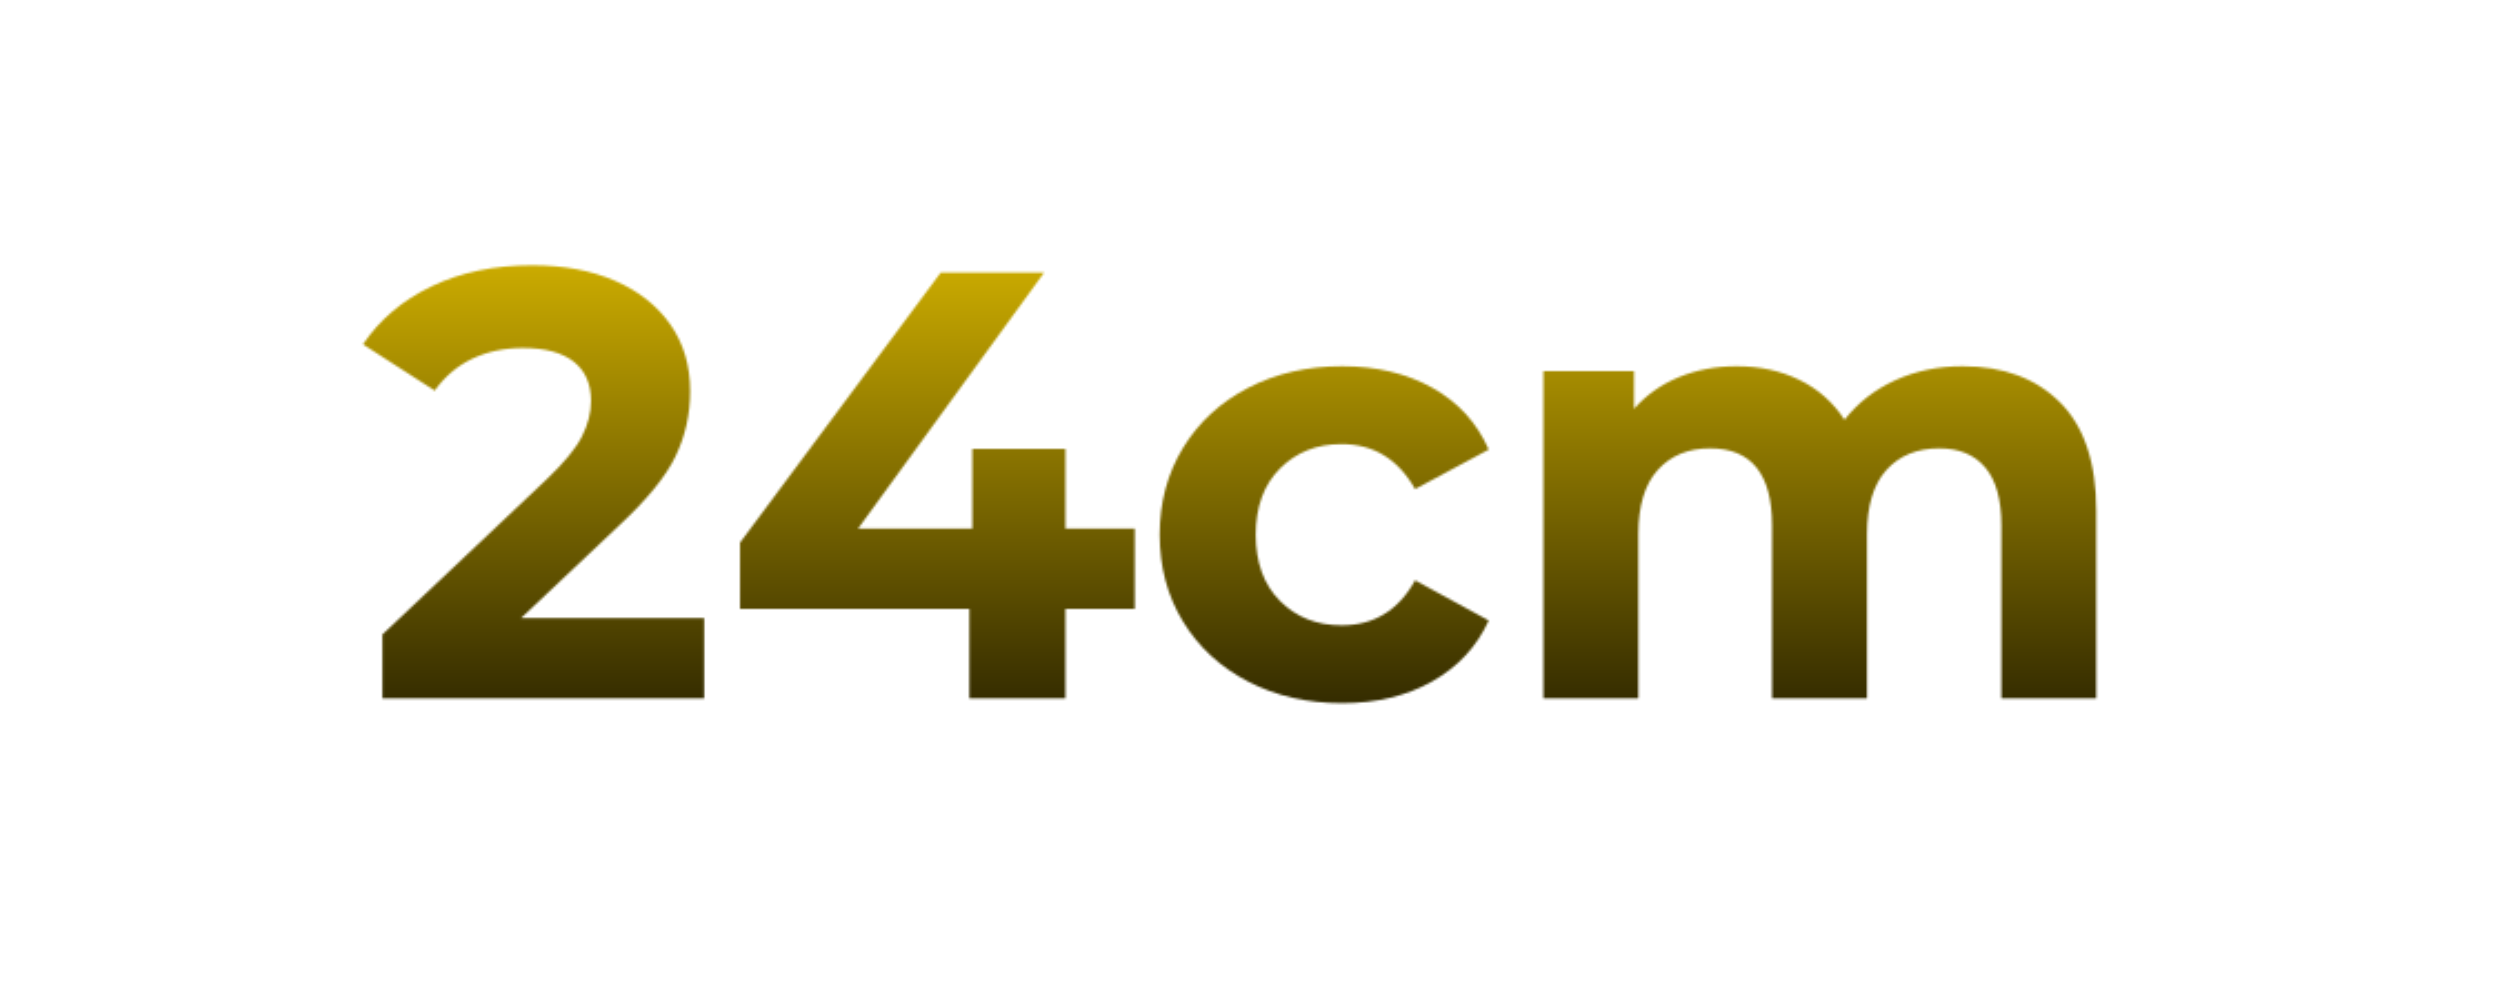
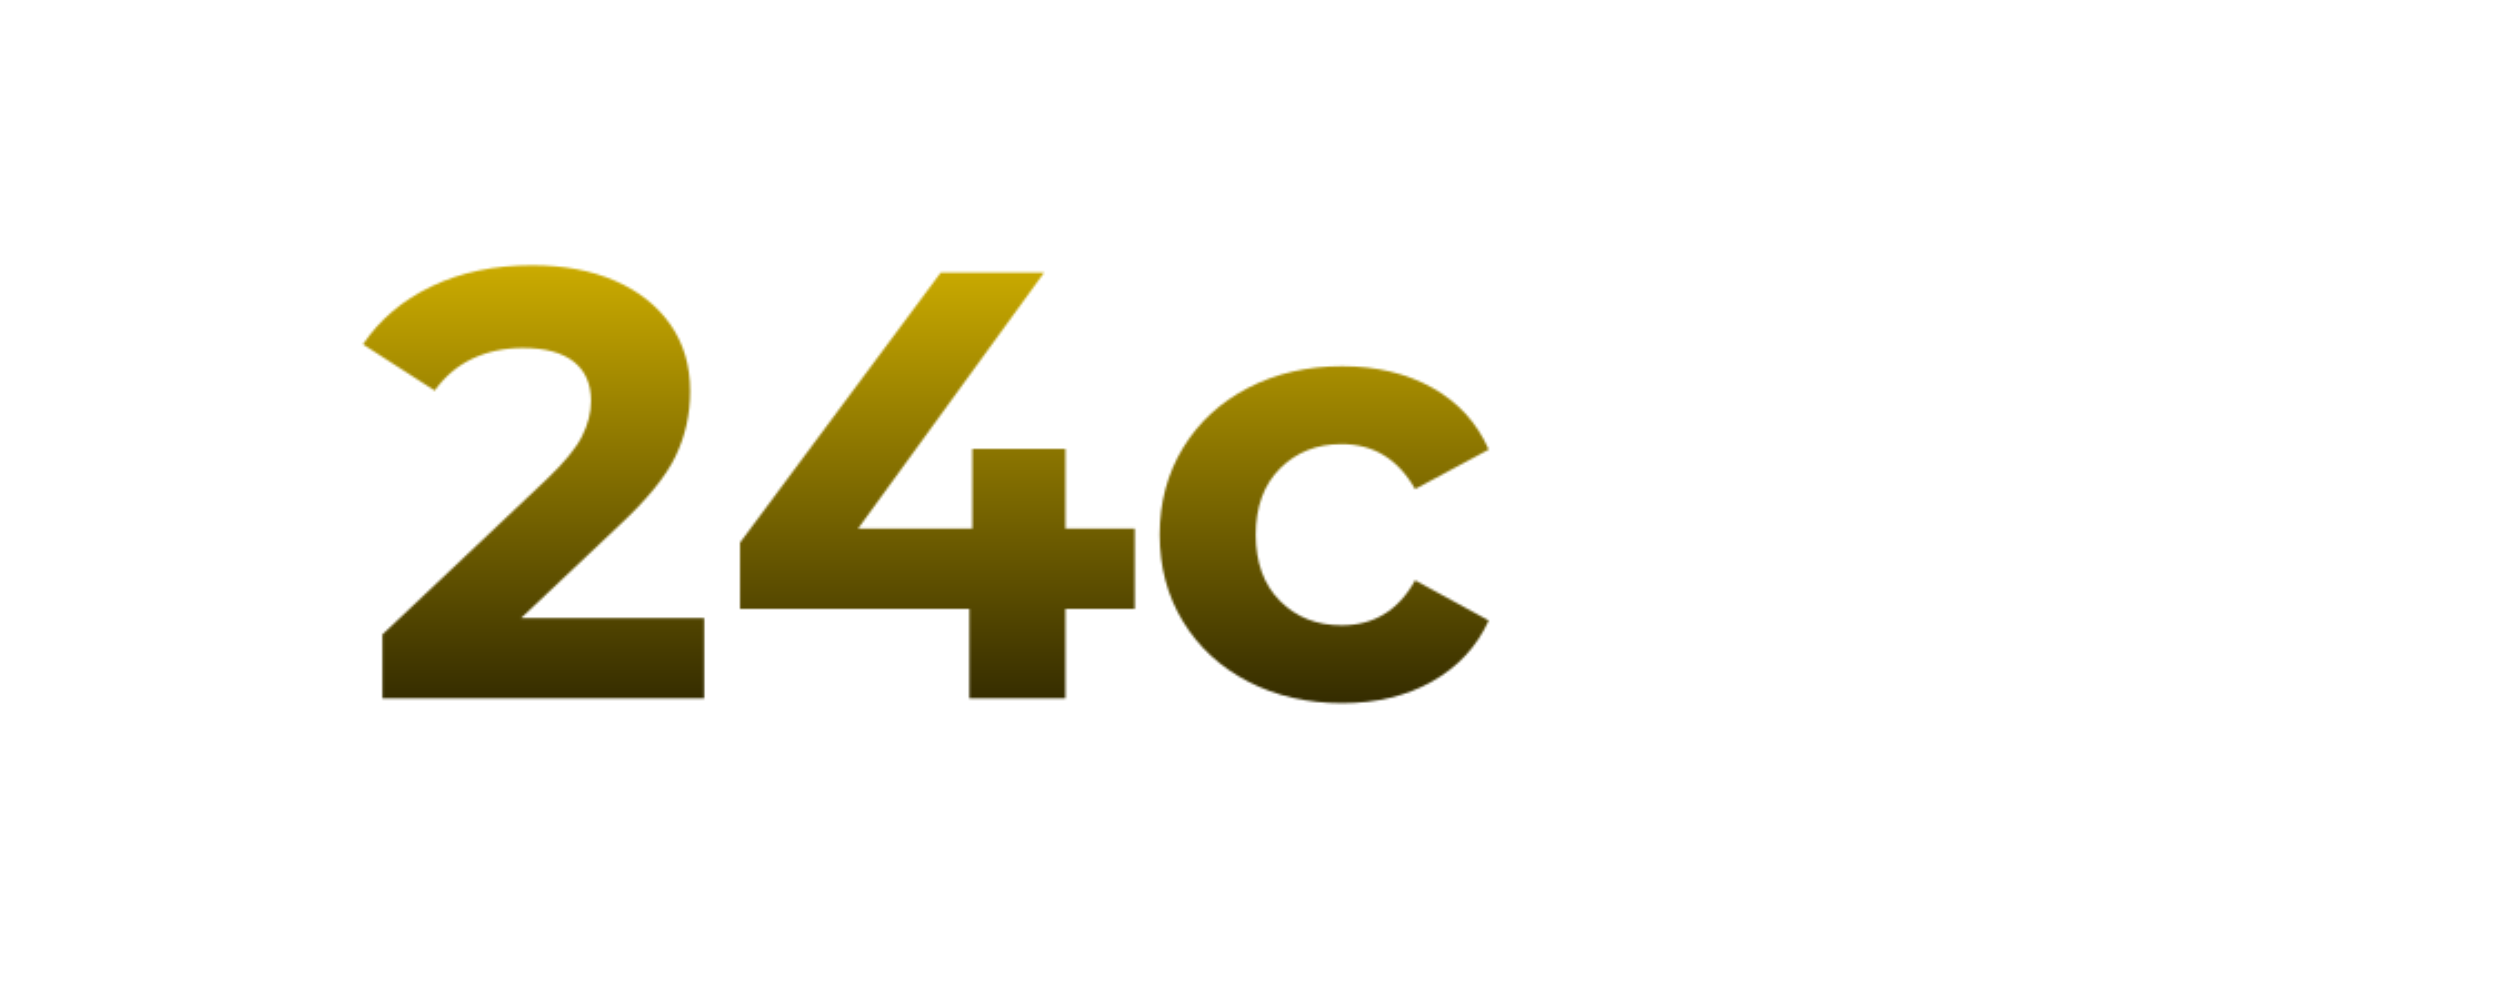
<svg xmlns="http://www.w3.org/2000/svg" version="1.0" preserveAspectRatio="xMidYMid meet" height="600" viewBox="0 0 1125 450" zoomAndPan="magnify" width="1500">
  <defs>
    <filter id="f977f06d7c" height="100%" width="100%" y="0%" x="0%">
      <feColorMatrix color-interpolation-filters="sRGB" values="0 0 0 0 1 0 0 0 0 1 0 0 0 0 1 0 0 0 1 0" />
    </filter>
    <g />
    <clipPath id="74711b2845">
      <path clip-rule="nonzero" d="M 0 0 L 1125 0 L 1125 450 L 0 450 Z M 0 0" />
    </clipPath>
    <linearGradient id="21c22ad938" y2="295.927" gradientUnits="userSpaceOnUse" x2="393.469" y1="-18.78" gradientTransform="matrix(1.43, 0, 0, 1.43, -0.127, 26.853)" x1="393.469">
      <stop offset="0" stop-color="rgb(100%, 84.309%, 0%)" stop-opacity="1" />
      <stop offset="0.062" stop-color="rgb(100%, 84.309%, 0%)" stop-opacity="1" />
      <stop offset="0.094" stop-color="rgb(100%, 84.309%, 0%)" stop-opacity="1" />
      <stop offset="0.109" stop-color="rgb(100%, 84.309%, 0%)" stop-opacity="1" />
      <stop offset="0.113" stop-color="rgb(99.763%, 84.109%, 0%)" stop-opacity="1" />
      <stop offset="0.117" stop-color="rgb(99.527%, 83.911%, 0%)" stop-opacity="1" />
      <stop offset="0.121" stop-color="rgb(98.999%, 83.466%, 0%)" stop-opacity="1" />
      <stop offset="0.125" stop-color="rgb(98.473%, 83.022%, 0%)" stop-opacity="1" />
      <stop offset="0.129" stop-color="rgb(97.945%, 82.576%, 0%)" stop-opacity="1" />
      <stop offset="0.133" stop-color="rgb(97.417%, 82.132%, 0%)" stop-opacity="1" />
      <stop offset="0.137" stop-color="rgb(96.889%, 81.686%, 0%)" stop-opacity="1" />
      <stop offset="0.141" stop-color="rgb(96.362%, 81.242%, 0%)" stop-opacity="1" />
      <stop offset="0.145" stop-color="rgb(95.834%, 80.797%, 0%)" stop-opacity="1" />
      <stop offset="0.148" stop-color="rgb(95.306%, 80.353%, 0%)" stop-opacity="1" />
      <stop offset="0.152" stop-color="rgb(94.778%, 79.907%, 0%)" stop-opacity="1" />
      <stop offset="0.156" stop-color="rgb(94.25%, 79.463%, 0%)" stop-opacity="1" />
      <stop offset="0.16" stop-color="rgb(93.723%, 79.018%, 0%)" stop-opacity="1" />
      <stop offset="0.164" stop-color="rgb(93.196%, 78.574%, 0%)" stop-opacity="1" />
      <stop offset="0.168" stop-color="rgb(92.668%, 78.128%, 0%)" stop-opacity="1" />
      <stop offset="0.172" stop-color="rgb(92.14%, 77.684%, 0%)" stop-opacity="1" />
      <stop offset="0.176" stop-color="rgb(91.612%, 77.238%, 0%)" stop-opacity="1" />
      <stop offset="0.18" stop-color="rgb(91.086%, 76.794%, 0%)" stop-opacity="1" />
      <stop offset="0.184" stop-color="rgb(90.558%, 76.349%, 0%)" stop-opacity="1" />
      <stop offset="0.188" stop-color="rgb(90.03%, 75.905%, 0%)" stop-opacity="1" />
      <stop offset="0.191" stop-color="rgb(89.502%, 75.459%, 0%)" stop-opacity="1" />
      <stop offset="0.195" stop-color="rgb(88.976%, 75.015%, 0%)" stop-opacity="1" />
      <stop offset="0.199" stop-color="rgb(88.448%, 74.57%, 0%)" stop-opacity="1" />
      <stop offset="0.203" stop-color="rgb(87.92%, 74.126%, 0%)" stop-opacity="1" />
      <stop offset="0.207" stop-color="rgb(87.392%, 73.68%, 0%)" stop-opacity="1" />
      <stop offset="0.211" stop-color="rgb(86.865%, 73.236%, 0%)" stop-opacity="1" />
      <stop offset="0.215" stop-color="rgb(86.337%, 72.791%, 0%)" stop-opacity="1" />
      <stop offset="0.219" stop-color="rgb(85.809%, 72.346%, 0%)" stop-opacity="1" />
      <stop offset="0.223" stop-color="rgb(85.281%, 71.901%, 0%)" stop-opacity="1" />
      <stop offset="0.227" stop-color="rgb(84.755%, 71.457%, 0%)" stop-opacity="1" />
      <stop offset="0.23" stop-color="rgb(84.227%, 71.011%, 0%)" stop-opacity="1" />
      <stop offset="0.234" stop-color="rgb(83.699%, 70.566%, 0%)" stop-opacity="1" />
      <stop offset="0.238" stop-color="rgb(83.171%, 70.12%, 0%)" stop-opacity="1" />
      <stop offset="0.242" stop-color="rgb(82.643%, 69.676%, 0%)" stop-opacity="1" />
      <stop offset="0.246" stop-color="rgb(82.115%, 69.231%, 0%)" stop-opacity="1" />
      <stop offset="0.25" stop-color="rgb(81.589%, 68.787%, 0%)" stop-opacity="1" />
      <stop offset="0.254" stop-color="rgb(81.061%, 68.341%, 0%)" stop-opacity="1" />
      <stop offset="0.258" stop-color="rgb(80.533%, 67.897%, 0%)" stop-opacity="1" />
      <stop offset="0.262" stop-color="rgb(80.005%, 67.451%, 0%)" stop-opacity="1" />
      <stop offset="0.266" stop-color="rgb(79.478%, 67.007%, 0%)" stop-opacity="1" />
      <stop offset="0.27" stop-color="rgb(78.951%, 66.562%, 0%)" stop-opacity="1" />
      <stop offset="0.273" stop-color="rgb(78.423%, 66.118%, 0%)" stop-opacity="1" />
      <stop offset="0.277" stop-color="rgb(77.895%, 65.672%, 0%)" stop-opacity="1" />
      <stop offset="0.281" stop-color="rgb(77.368%, 65.228%, 0%)" stop-opacity="1" />
      <stop offset="0.285" stop-color="rgb(76.84%, 64.783%, 0%)" stop-opacity="1" />
      <stop offset="0.289" stop-color="rgb(76.312%, 64.339%, 0%)" stop-opacity="1" />
      <stop offset="0.293" stop-color="rgb(75.784%, 63.893%, 0%)" stop-opacity="1" />
      <stop offset="0.297" stop-color="rgb(75.258%, 63.449%, 0%)" stop-opacity="1" />
      <stop offset="0.301" stop-color="rgb(74.73%, 63.004%, 0%)" stop-opacity="1" />
      <stop offset="0.305" stop-color="rgb(74.202%, 62.56%, 0%)" stop-opacity="1" />
      <stop offset="0.309" stop-color="rgb(73.674%, 62.114%, 0%)" stop-opacity="1" />
      <stop offset="0.312" stop-color="rgb(73.148%, 61.67%, 0%)" stop-opacity="1" />
      <stop offset="0.316" stop-color="rgb(72.62%, 61.224%, 0%)" stop-opacity="1" />
      <stop offset="0.32" stop-color="rgb(72.092%, 60.78%, 0%)" stop-opacity="1" />
      <stop offset="0.324" stop-color="rgb(71.564%, 60.335%, 0%)" stop-opacity="1" />
      <stop offset="0.328" stop-color="rgb(71.036%, 59.891%, 0%)" stop-opacity="1" />
      <stop offset="0.332" stop-color="rgb(70.508%, 59.445%, 0%)" stop-opacity="1" />
      <stop offset="0.336" stop-color="rgb(69.981%, 59.001%, 0%)" stop-opacity="1" />
      <stop offset="0.34" stop-color="rgb(69.453%, 58.556%, 0%)" stop-opacity="1" />
      <stop offset="0.344" stop-color="rgb(68.925%, 58.112%, 0%)" stop-opacity="1" />
      <stop offset="0.348" stop-color="rgb(68.398%, 57.666%, 0%)" stop-opacity="1" />
      <stop offset="0.352" stop-color="rgb(67.871%, 57.222%, 0%)" stop-opacity="1" />
      <stop offset="0.355" stop-color="rgb(67.343%, 56.776%, 0%)" stop-opacity="1" />
      <stop offset="0.359" stop-color="rgb(66.815%, 56.332%, 0%)" stop-opacity="1" />
      <stop offset="0.363" stop-color="rgb(66.287%, 55.887%, 0%)" stop-opacity="1" />
      <stop offset="0.367" stop-color="rgb(65.761%, 55.443%, 0%)" stop-opacity="1" />
      <stop offset="0.371" stop-color="rgb(65.233%, 54.997%, 0%)" stop-opacity="1" />
      <stop offset="0.375" stop-color="rgb(64.705%, 54.553%, 0%)" stop-opacity="1" />
      <stop offset="0.379" stop-color="rgb(64.177%, 54.108%, 0%)" stop-opacity="1" />
      <stop offset="0.383" stop-color="rgb(63.651%, 53.664%, 0%)" stop-opacity="1" />
      <stop offset="0.387" stop-color="rgb(63.123%, 53.218%, 0%)" stop-opacity="1" />
      <stop offset="0.391" stop-color="rgb(62.595%, 52.774%, 0%)" stop-opacity="1" />
      <stop offset="0.395" stop-color="rgb(62.067%, 52.328%, 0%)" stop-opacity="1" />
      <stop offset="0.398" stop-color="rgb(61.54%, 51.884%, 0%)" stop-opacity="1" />
      <stop offset="0.402" stop-color="rgb(61.012%, 51.439%, 0%)" stop-opacity="1" />
      <stop offset="0.406" stop-color="rgb(60.484%, 50.995%, 0%)" stop-opacity="1" />
      <stop offset="0.41" stop-color="rgb(59.956%, 50.549%, 0%)" stop-opacity="1" />
      <stop offset="0.414" stop-color="rgb(59.428%, 50.105%, 0%)" stop-opacity="1" />
      <stop offset="0.418" stop-color="rgb(58.9%, 49.66%, 0%)" stop-opacity="1" />
      <stop offset="0.422" stop-color="rgb(58.374%, 49.214%, 0%)" stop-opacity="1" />
      <stop offset="0.426" stop-color="rgb(57.846%, 48.769%, 0%)" stop-opacity="1" />
      <stop offset="0.43" stop-color="rgb(57.318%, 48.325%, 0%)" stop-opacity="1" />
      <stop offset="0.434" stop-color="rgb(56.79%, 47.879%, 0%)" stop-opacity="1" />
      <stop offset="0.438" stop-color="rgb(56.264%, 47.435%, 0%)" stop-opacity="1" />
      <stop offset="0.441" stop-color="rgb(55.736%, 46.989%, 0%)" stop-opacity="1" />
      <stop offset="0.445" stop-color="rgb(55.208%, 46.545%, 0%)" stop-opacity="1" />
      <stop offset="0.449" stop-color="rgb(54.68%, 46.1%, 0%)" stop-opacity="1" />
      <stop offset="0.453" stop-color="rgb(54.153%, 45.656%, 0%)" stop-opacity="1" />
      <stop offset="0.457" stop-color="rgb(53.625%, 45.21%, 0%)" stop-opacity="1" />
      <stop offset="0.461" stop-color="rgb(53.098%, 44.766%, 0%)" stop-opacity="1" />
      <stop offset="0.465" stop-color="rgb(52.57%, 44.321%, 0%)" stop-opacity="1" />
      <stop offset="0.469" stop-color="rgb(52.043%, 43.877%, 0%)" stop-opacity="1" />
      <stop offset="0.473" stop-color="rgb(51.515%, 43.431%, 0%)" stop-opacity="1" />
      <stop offset="0.477" stop-color="rgb(50.987%, 42.987%, 0%)" stop-opacity="1" />
      <stop offset="0.48" stop-color="rgb(50.459%, 42.542%, 0%)" stop-opacity="1" />
      <stop offset="0.484" stop-color="rgb(49.933%, 42.097%, 0%)" stop-opacity="1" />
      <stop offset="0.488" stop-color="rgb(49.405%, 41.652%, 0%)" stop-opacity="1" />
      <stop offset="0.492" stop-color="rgb(48.877%, 41.208%, 0%)" stop-opacity="1" />
      <stop offset="0.496" stop-color="rgb(48.349%, 40.762%, 0%)" stop-opacity="1" />
      <stop offset="0.5" stop-color="rgb(47.821%, 40.318%, 0%)" stop-opacity="1" />
      <stop offset="0.504" stop-color="rgb(47.293%, 39.873%, 0%)" stop-opacity="1" />
      <stop offset="0.508" stop-color="rgb(46.767%, 39.429%, 0%)" stop-opacity="1" />
      <stop offset="0.512" stop-color="rgb(46.239%, 38.983%, 0%)" stop-opacity="1" />
      <stop offset="0.516" stop-color="rgb(45.711%, 38.539%, 0%)" stop-opacity="1" />
      <stop offset="0.52" stop-color="rgb(45.183%, 38.094%, 0%)" stop-opacity="1" />
      <stop offset="0.523" stop-color="rgb(44.656%, 37.65%, 0%)" stop-opacity="1" />
      <stop offset="0.527" stop-color="rgb(44.128%, 37.204%, 0%)" stop-opacity="1" />
      <stop offset="0.531" stop-color="rgb(43.6%, 36.76%, 0%)" stop-opacity="1" />
      <stop offset="0.535" stop-color="rgb(43.073%, 36.314%, 0%)" stop-opacity="1" />
      <stop offset="0.539" stop-color="rgb(42.546%, 35.87%, 0%)" stop-opacity="1" />
      <stop offset="0.543" stop-color="rgb(42.018%, 35.425%, 0%)" stop-opacity="1" />
      <stop offset="0.547" stop-color="rgb(41.49%, 34.981%, 0%)" stop-opacity="1" />
      <stop offset="0.551" stop-color="rgb(40.962%, 34.535%, 0%)" stop-opacity="1" />
      <stop offset="0.555" stop-color="rgb(40.436%, 34.091%, 0%)" stop-opacity="1" />
      <stop offset="0.559" stop-color="rgb(39.908%, 33.646%, 0%)" stop-opacity="1" />
      <stop offset="0.562" stop-color="rgb(39.38%, 33.202%, 0%)" stop-opacity="1" />
      <stop offset="0.566" stop-color="rgb(38.852%, 32.756%, 0%)" stop-opacity="1" />
      <stop offset="0.57" stop-color="rgb(38.325%, 32.312%, 0%)" stop-opacity="1" />
      <stop offset="0.574" stop-color="rgb(37.798%, 31.866%, 0%)" stop-opacity="1" />
      <stop offset="0.578" stop-color="rgb(37.27%, 31.422%, 0%)" stop-opacity="1" />
      <stop offset="0.582" stop-color="rgb(36.742%, 30.977%, 0%)" stop-opacity="1" />
      <stop offset="0.586" stop-color="rgb(36.214%, 30.533%, 0%)" stop-opacity="1" />
      <stop offset="0.59" stop-color="rgb(35.686%, 30.087%, 0%)" stop-opacity="1" />
      <stop offset="0.594" stop-color="rgb(35.159%, 29.643%, 0%)" stop-opacity="1" />
      <stop offset="0.598" stop-color="rgb(34.631%, 29.198%, 0%)" stop-opacity="1" />
      <stop offset="0.602" stop-color="rgb(34.103%, 28.754%, 0%)" stop-opacity="1" />
      <stop offset="0.605" stop-color="rgb(33.575%, 28.308%, 0%)" stop-opacity="1" />
      <stop offset="0.609" stop-color="rgb(33.049%, 27.863%, 0%)" stop-opacity="1" />
      <stop offset="0.613" stop-color="rgb(32.521%, 27.417%, 0%)" stop-opacity="1" />
      <stop offset="0.617" stop-color="rgb(31.993%, 26.973%, 0%)" stop-opacity="1" />
      <stop offset="0.621" stop-color="rgb(31.465%, 26.527%, 0%)" stop-opacity="1" />
      <stop offset="0.625" stop-color="rgb(30.939%, 26.083%, 0%)" stop-opacity="1" />
      <stop offset="0.629" stop-color="rgb(30.411%, 25.638%, 0%)" stop-opacity="1" />
      <stop offset="0.633" stop-color="rgb(29.883%, 25.194%, 0%)" stop-opacity="1" />
      <stop offset="0.637" stop-color="rgb(29.355%, 24.748%, 0%)" stop-opacity="1" />
      <stop offset="0.641" stop-color="rgb(28.828%, 24.304%, 0%)" stop-opacity="1" />
      <stop offset="0.645" stop-color="rgb(28.3%, 23.859%, 0%)" stop-opacity="1" />
      <stop offset="0.648" stop-color="rgb(27.773%, 23.415%, 0%)" stop-opacity="1" />
      <stop offset="0.652" stop-color="rgb(27.245%, 22.969%, 0%)" stop-opacity="1" />
      <stop offset="0.656" stop-color="rgb(26.718%, 22.525%, 0%)" stop-opacity="1" />
      <stop offset="0.66" stop-color="rgb(26.19%, 22.079%, 0%)" stop-opacity="1" />
      <stop offset="0.664" stop-color="rgb(25.662%, 21.635%, 0%)" stop-opacity="1" />
      <stop offset="0.668" stop-color="rgb(25.134%, 21.19%, 0%)" stop-opacity="1" />
      <stop offset="0.672" stop-color="rgb(24.606%, 20.746%, 0%)" stop-opacity="1" />
      <stop offset="0.676" stop-color="rgb(24.078%, 20.3%, 0%)" stop-opacity="1" />
      <stop offset="0.68" stop-color="rgb(23.552%, 19.856%, 0%)" stop-opacity="1" />
      <stop offset="0.684" stop-color="rgb(23.024%, 19.411%, 0%)" stop-opacity="1" />
      <stop offset="0.688" stop-color="rgb(22.496%, 18.967%, 0%)" stop-opacity="1" />
      <stop offset="0.691" stop-color="rgb(21.968%, 18.521%, 0%)" stop-opacity="1" />
      <stop offset="0.695" stop-color="rgb(21.442%, 18.077%, 0%)" stop-opacity="1" />
      <stop offset="0.699" stop-color="rgb(20.914%, 17.632%, 0%)" stop-opacity="1" />
      <stop offset="0.703" stop-color="rgb(20.386%, 17.188%, 0%)" stop-opacity="1" />
      <stop offset="0.707" stop-color="rgb(19.858%, 16.742%, 0%)" stop-opacity="1" />
      <stop offset="0.711" stop-color="rgb(19.331%, 16.298%, 0%)" stop-opacity="1" />
      <stop offset="0.715" stop-color="rgb(18.803%, 15.852%, 0%)" stop-opacity="1" />
      <stop offset="0.719" stop-color="rgb(18.275%, 15.408%, 0%)" stop-opacity="1" />
      <stop offset="0.723" stop-color="rgb(17.747%, 14.963%, 0%)" stop-opacity="1" />
      <stop offset="0.727" stop-color="rgb(17.221%, 14.519%, 0%)" stop-opacity="1" />
      <stop offset="0.73" stop-color="rgb(16.693%, 14.073%, 0%)" stop-opacity="1" />
      <stop offset="0.734" stop-color="rgb(16.165%, 13.629%, 0%)" stop-opacity="1" />
      <stop offset="0.738" stop-color="rgb(15.637%, 13.184%, 0%)" stop-opacity="1" />
      <stop offset="0.742" stop-color="rgb(15.111%, 12.74%, 0%)" stop-opacity="1" />
      <stop offset="0.746" stop-color="rgb(14.583%, 12.294%, 0%)" stop-opacity="1" />
      <stop offset="0.75" stop-color="rgb(14.055%, 11.85%, 0%)" stop-opacity="1" />
      <stop offset="0.754" stop-color="rgb(13.527%, 11.404%, 0%)" stop-opacity="1" />
      <stop offset="0.758" stop-color="rgb(12.999%, 10.96%, 0%)" stop-opacity="1" />
      <stop offset="0.762" stop-color="rgb(12.471%, 10.515%, 0%)" stop-opacity="1" />
      <stop offset="0.766" stop-color="rgb(11.945%, 10.071%, 0%)" stop-opacity="1" />
      <stop offset="0.77" stop-color="rgb(11.417%, 9.625%, 0%)" stop-opacity="1" />
      <stop offset="0.773" stop-color="rgb(10.889%, 9.181%, 0%)" stop-opacity="1" />
      <stop offset="0.777" stop-color="rgb(10.361%, 8.736%, 0%)" stop-opacity="1" />
      <stop offset="0.781" stop-color="rgb(9.834%, 8.292%, 0%)" stop-opacity="1" />
      <stop offset="0.785" stop-color="rgb(9.306%, 7.846%, 0%)" stop-opacity="1" />
      <stop offset="0.789" stop-color="rgb(8.778%, 7.402%, 0%)" stop-opacity="1" />
      <stop offset="0.793" stop-color="rgb(8.25%, 6.956%, 0%)" stop-opacity="1" />
      <stop offset="0.797" stop-color="rgb(7.724%, 6.511%, 0%)" stop-opacity="1" />
      <stop offset="0.801" stop-color="rgb(7.196%, 6.065%, 0%)" stop-opacity="1" />
      <stop offset="0.805" stop-color="rgb(6.668%, 5.621%, 0%)" stop-opacity="1" />
      <stop offset="0.809" stop-color="rgb(6.14%, 5.176%, 0%)" stop-opacity="1" />
      <stop offset="0.812" stop-color="rgb(5.614%, 4.732%, 0%)" stop-opacity="1" />
      <stop offset="0.816" stop-color="rgb(5.086%, 4.286%, 0%)" stop-opacity="1" />
      <stop offset="0.82" stop-color="rgb(4.558%, 3.842%, 0%)" stop-opacity="1" />
      <stop offset="0.824" stop-color="rgb(4.03%, 3.397%, 0%)" stop-opacity="1" />
      <stop offset="0.828" stop-color="rgb(3.503%, 2.953%, 0%)" stop-opacity="1" />
      <stop offset="0.832" stop-color="rgb(2.975%, 2.507%, 0%)" stop-opacity="1" />
      <stop offset="0.836" stop-color="rgb(2.448%, 2.063%, 0%)" stop-opacity="1" />
      <stop offset="0.84" stop-color="rgb(1.92%, 1.617%, 0%)" stop-opacity="1" />
      <stop offset="0.844" stop-color="rgb(1.392%, 1.173%, 0%)" stop-opacity="1" />
      <stop offset="0.848" stop-color="rgb(0.864%, 0.728%, 0%)" stop-opacity="1" />
      <stop offset="0.852" stop-color="rgb(0.337%, 0.284%, 0%)" stop-opacity="1" />
      <stop offset="0.859" stop-color="rgb(0.168%, 0.142%, 0%)" stop-opacity="1" />
      <stop offset="0.875" stop-color="rgb(0%, 0%, 0%)" stop-opacity="1" />
      <stop offset="1" stop-color="rgb(0%, 0%, 0%)" stop-opacity="1" />
    </linearGradient>
    <clipPath id="d9f2469de4">
      <rect height="450" y="0" width="1125" x="0" />
    </clipPath>
    <clipPath id="0448fabfd2">
      <rect height="450" y="0" width="1125" x="0" />
    </clipPath>
    <clipPath id="136c6089e3">
      <rect height="450" y="0" width="1125" x="0" />
    </clipPath>
    <mask id="7942c59bd2">
      <g filter="url(#f977f06d7c)">
        <g transform="matrix(1, 0, 0, 1, 0, 0)">
          <g clip-path="url(#136c6089e3)">
            <g transform="matrix(1, 0, 0, 1, 0, 0)">
              <g clip-path="url(#0448fabfd2)">
                <g fill-opacity="1" fill="#000000">
                  <g transform="translate(163.062, 314.242)">
                    <g>
                      <path d="M 153.812 -36.125 L 153.812 0 L 9.031 0 L 9.031 -28.734 L 82.922 -98.531 C 90.773 -106.008 96.066 -112.438 98.797 -117.812 C 101.535 -123.195 102.906 -128.535 102.906 -133.828 C 102.906 -141.492 100.305 -147.379 95.109 -151.484 C 89.91 -155.586 82.289 -157.641 72.25 -157.641 C 63.852 -157.641 56.281 -156.039 49.531 -152.844 C 42.781 -149.656 37.125 -144.867 32.562 -138.484 L 0.281 -159.281 C 7.758 -170.414 18.066 -179.129 31.203 -185.422 C 44.336 -191.711 59.391 -194.859 76.359 -194.859 C 90.586 -194.859 103.039 -192.531 113.719 -187.875 C 124.395 -183.227 132.695 -176.66 138.625 -168.172 C 144.551 -159.691 147.516 -149.707 147.516 -138.219 C 147.516 -127.812 145.32 -118.047 140.938 -108.922 C 136.562 -99.805 128.082 -89.41 115.5 -77.734 L 71.438 -36.125 Z M 153.812 -36.125" />
                    </g>
                  </g>
                </g>
                <g fill-opacity="1" fill="#000000">
                  <g transform="translate(324.531, 314.242)">
                    <g>
                      <path d="M 186.109 -40.234 L 154.906 -40.234 L 154.906 0 L 111.672 0 L 111.672 -40.234 L 8.484 -40.234 L 8.484 -70.062 L 98.797 -191.578 L 145.328 -191.578 L 61.578 -76.359 L 113.031 -76.359 L 113.031 -112.219 L 154.906 -112.219 L 154.906 -76.359 L 186.109 -76.359 Z M 186.109 -40.234" />
                    </g>
                  </g>
                </g>
                <g fill-opacity="1" fill="#000000">
                  <g transform="translate(513.095, 314.242)">
                    <g>
                      <path d="M 90.859 2.188 C 75.172 2.188 61.078 -1.051 48.578 -7.531 C 36.078 -14.008 26.316 -22.992 19.297 -34.484 C 12.273 -45.984 8.766 -59.031 8.766 -73.625 C 8.766 -88.219 12.273 -101.258 19.297 -112.75 C 26.316 -124.25 36.078 -133.238 48.578 -139.719 C 61.078 -146.195 75.172 -149.438 90.859 -149.438 C 106.367 -149.438 119.914 -146.195 131.5 -139.719 C 143.094 -133.238 151.535 -123.977 156.828 -111.938 L 123.703 -94.156 C 116.047 -107.656 105.008 -114.406 90.594 -114.406 C 79.457 -114.406 70.238 -110.754 62.938 -103.453 C 55.645 -96.148 52 -86.207 52 -73.625 C 52 -61.031 55.645 -51.082 62.938 -43.781 C 70.238 -36.488 79.457 -32.844 90.594 -32.844 C 105.188 -32.844 116.223 -39.594 123.703 -53.094 L 156.828 -35.031 C 151.535 -23.352 143.094 -14.227 131.5 -7.656 C 119.914 -1.094 106.367 2.188 90.859 2.188 Z M 90.859 2.188" />
                    </g>
                  </g>
                </g>
                <g fill-opacity="1" fill="#000000">
                  <g transform="translate(674.837, 314.242)">
                    <g>
-                       <path d="M 208.281 -149.438 C 226.707 -149.438 241.348 -144.004 252.203 -133.141 C 263.055 -122.285 268.484 -106.004 268.484 -84.297 L 268.484 0 L 225.797 0 L 225.797 -77.734 C 225.797 -89.41 223.375 -98.117 218.531 -103.859 C 213.695 -109.609 206.812 -112.484 197.875 -112.484 C 187.844 -112.484 179.906 -109.242 174.062 -102.766 C 168.227 -96.285 165.312 -86.66 165.312 -73.891 L 165.312 0 L 122.609 0 L 122.609 -77.734 C 122.609 -100.898 113.305 -112.484 94.703 -112.484 C 84.848 -112.484 77 -109.242 71.156 -102.766 C 65.32 -96.285 62.406 -86.66 62.406 -73.891 L 62.406 0 L 19.703 0 L 19.703 -147.25 L 60.484 -147.25 L 60.484 -130.281 C 65.961 -136.477 72.664 -141.219 80.594 -144.5 C 88.531 -147.789 97.242 -149.438 106.734 -149.438 C 117.141 -149.438 126.535 -147.383 134.922 -143.281 C 143.316 -139.176 150.07 -133.195 155.188 -125.344 C 161.207 -133.008 168.82 -138.941 178.031 -143.141 C 187.25 -147.336 197.332 -149.438 208.281 -149.438 Z M 208.281 -149.438" />
-                     </g>
+                       </g>
                  </g>
                </g>
              </g>
            </g>
          </g>
        </g>
      </g>
    </mask>
    <clipPath id="da33cb3493">
      <path clip-rule="nonzero" d="M 0 0 L 1125 0 L 1125 450 L 0 450 Z M 0 0" />
    </clipPath>
    <clipPath id="f4223b961a">
      <rect height="450" y="0" width="1125" x="0" />
    </clipPath>
    <clipPath id="c6ab8e6872">
      <rect height="450" y="0" width="1125" x="0" />
    </clipPath>
    <clipPath id="ef4e1aaeac">
      <rect height="450" y="0" width="1125" x="0" />
    </clipPath>
  </defs>
  <g transform="matrix(1, 0, 0, 1, 0, 0)">
    <g clip-path="url(#ef4e1aaeac)">
      <g transform="matrix(1, 0, 0, 1, 0, 0)">
        <g clip-path="url(#c6ab8e6872)">
          <g mask="url(#7942c59bd2)">
            <g transform="matrix(1, 0, 0, 1, 0, 0)">
              <g clip-path="url(#f4223b961a)">
                <g clip-path="url(#da33cb3493)">
                  <rect y="-241.56" height="933.12" width="2332.8" fill="url(#21c22ad938)" x="-603.9" />
                </g>
              </g>
            </g>
          </g>
        </g>
      </g>
    </g>
  </g>
</svg>